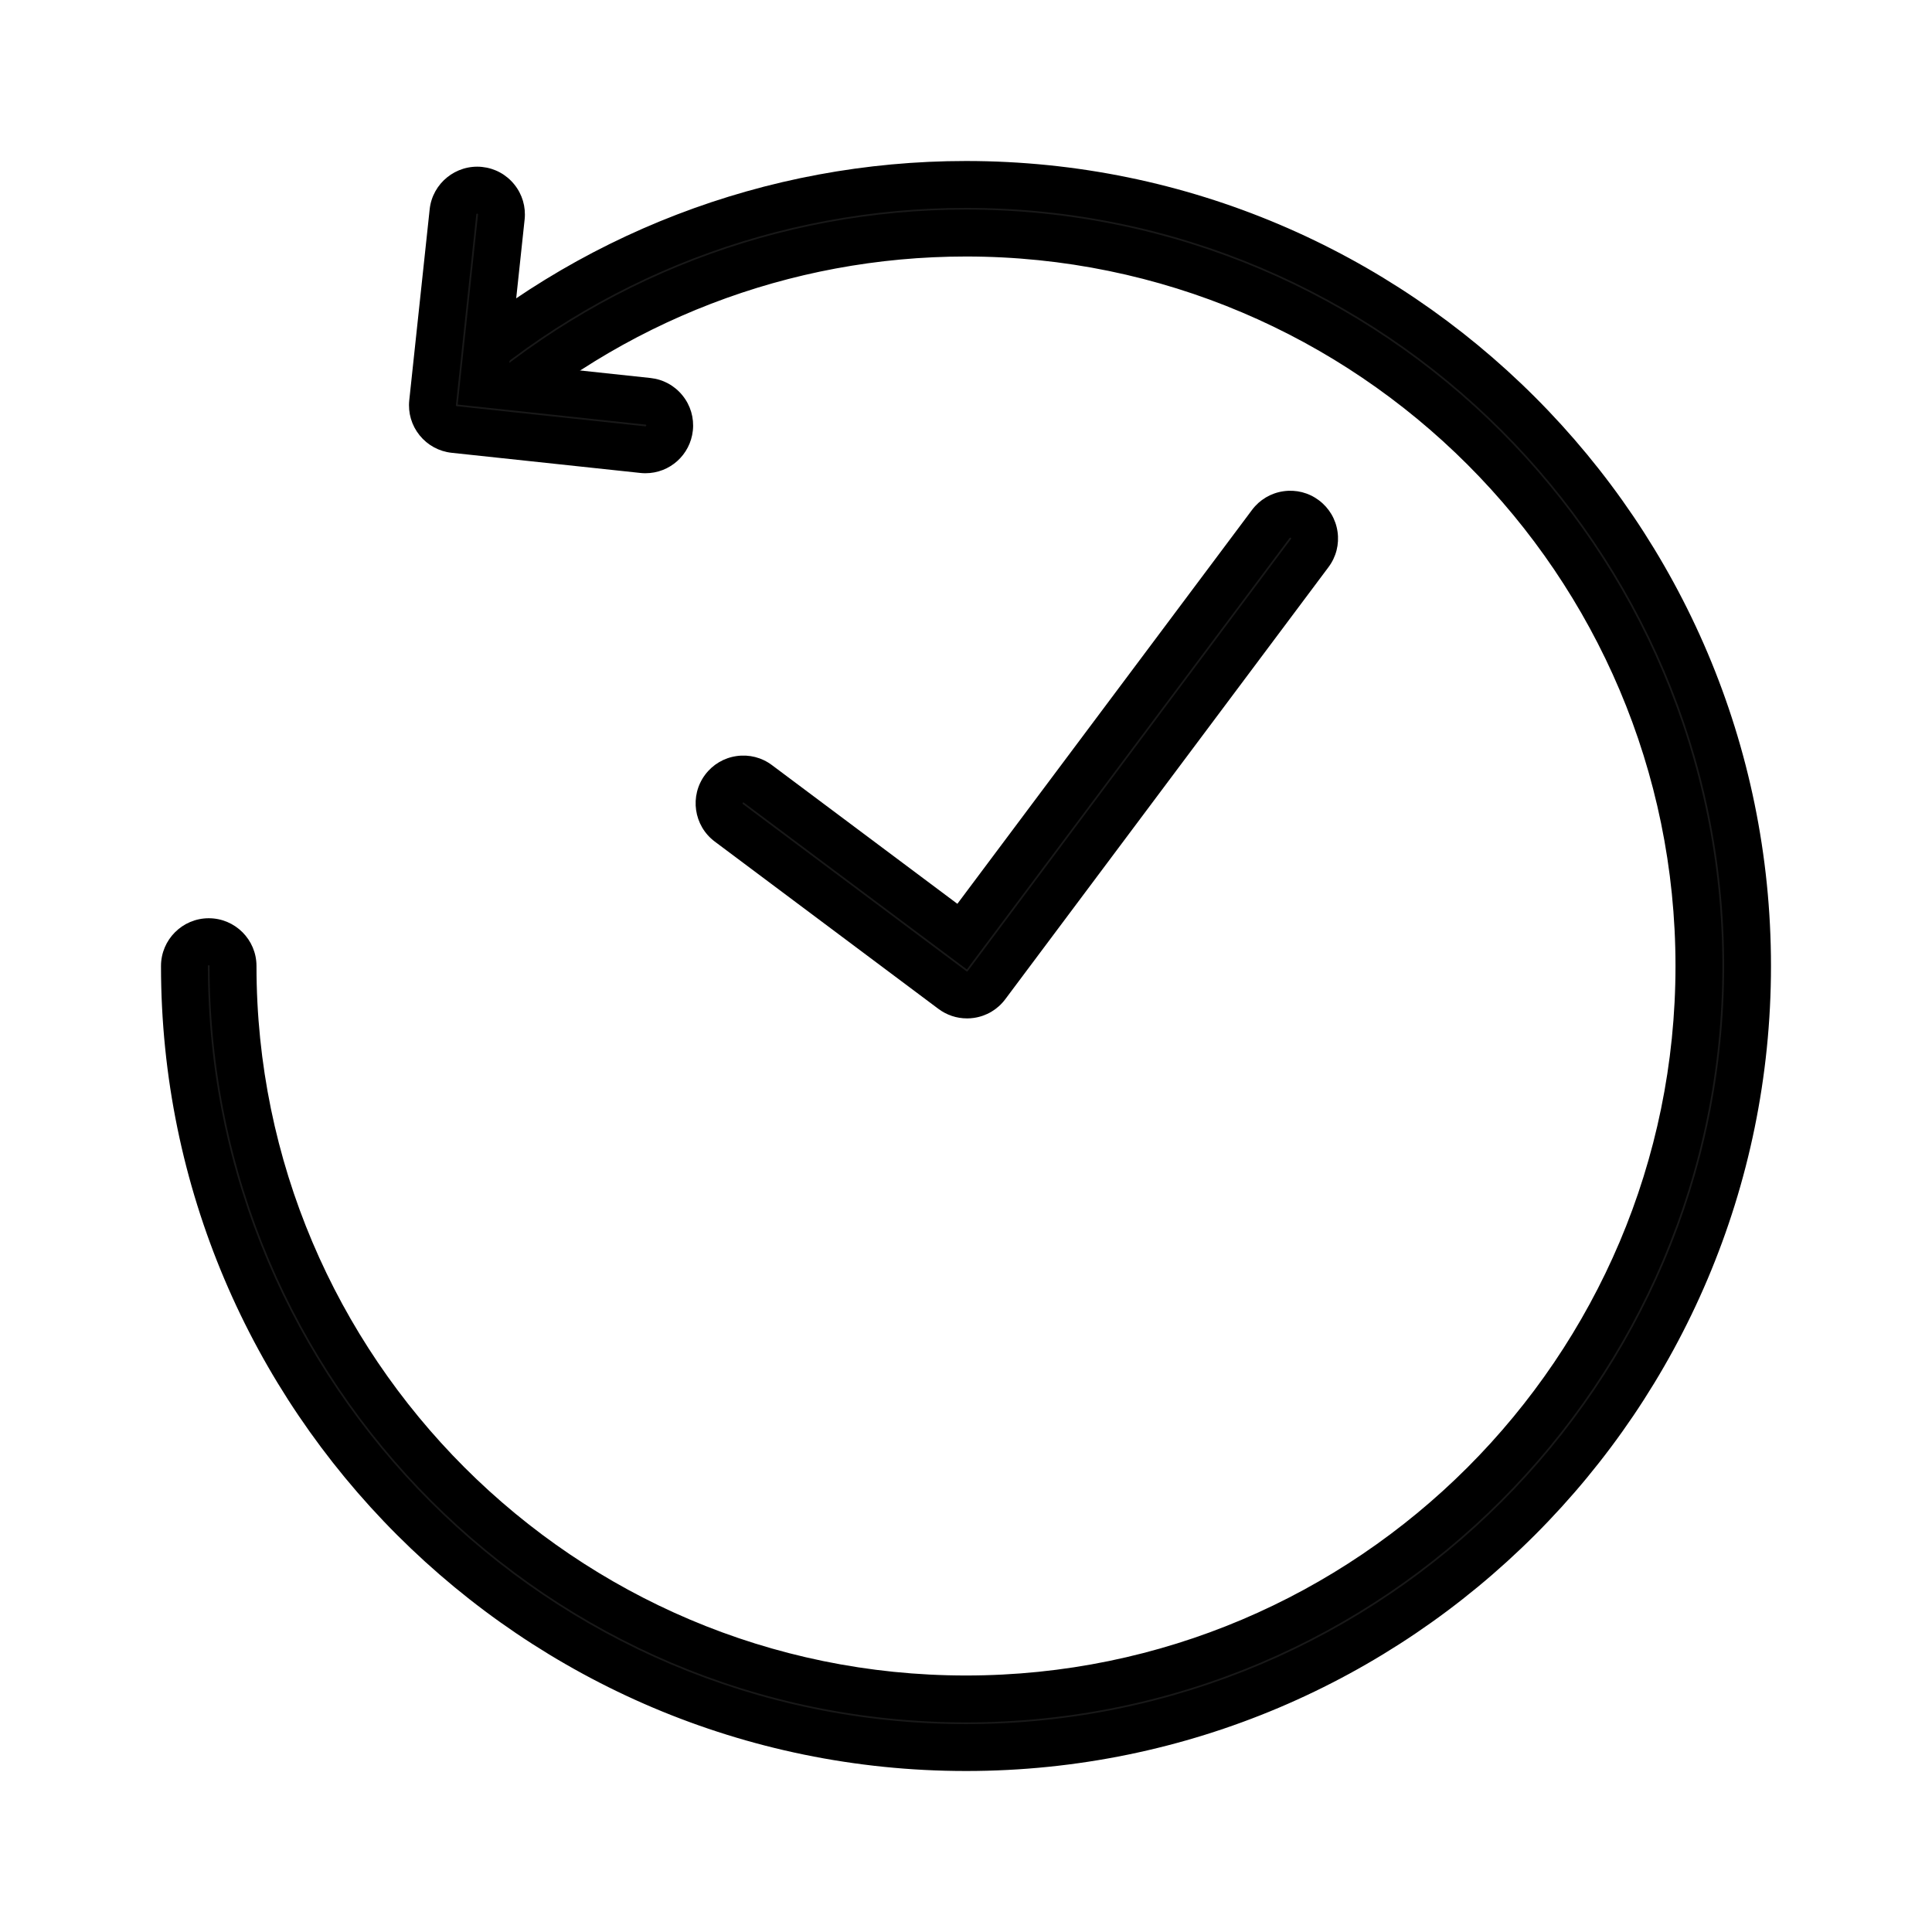
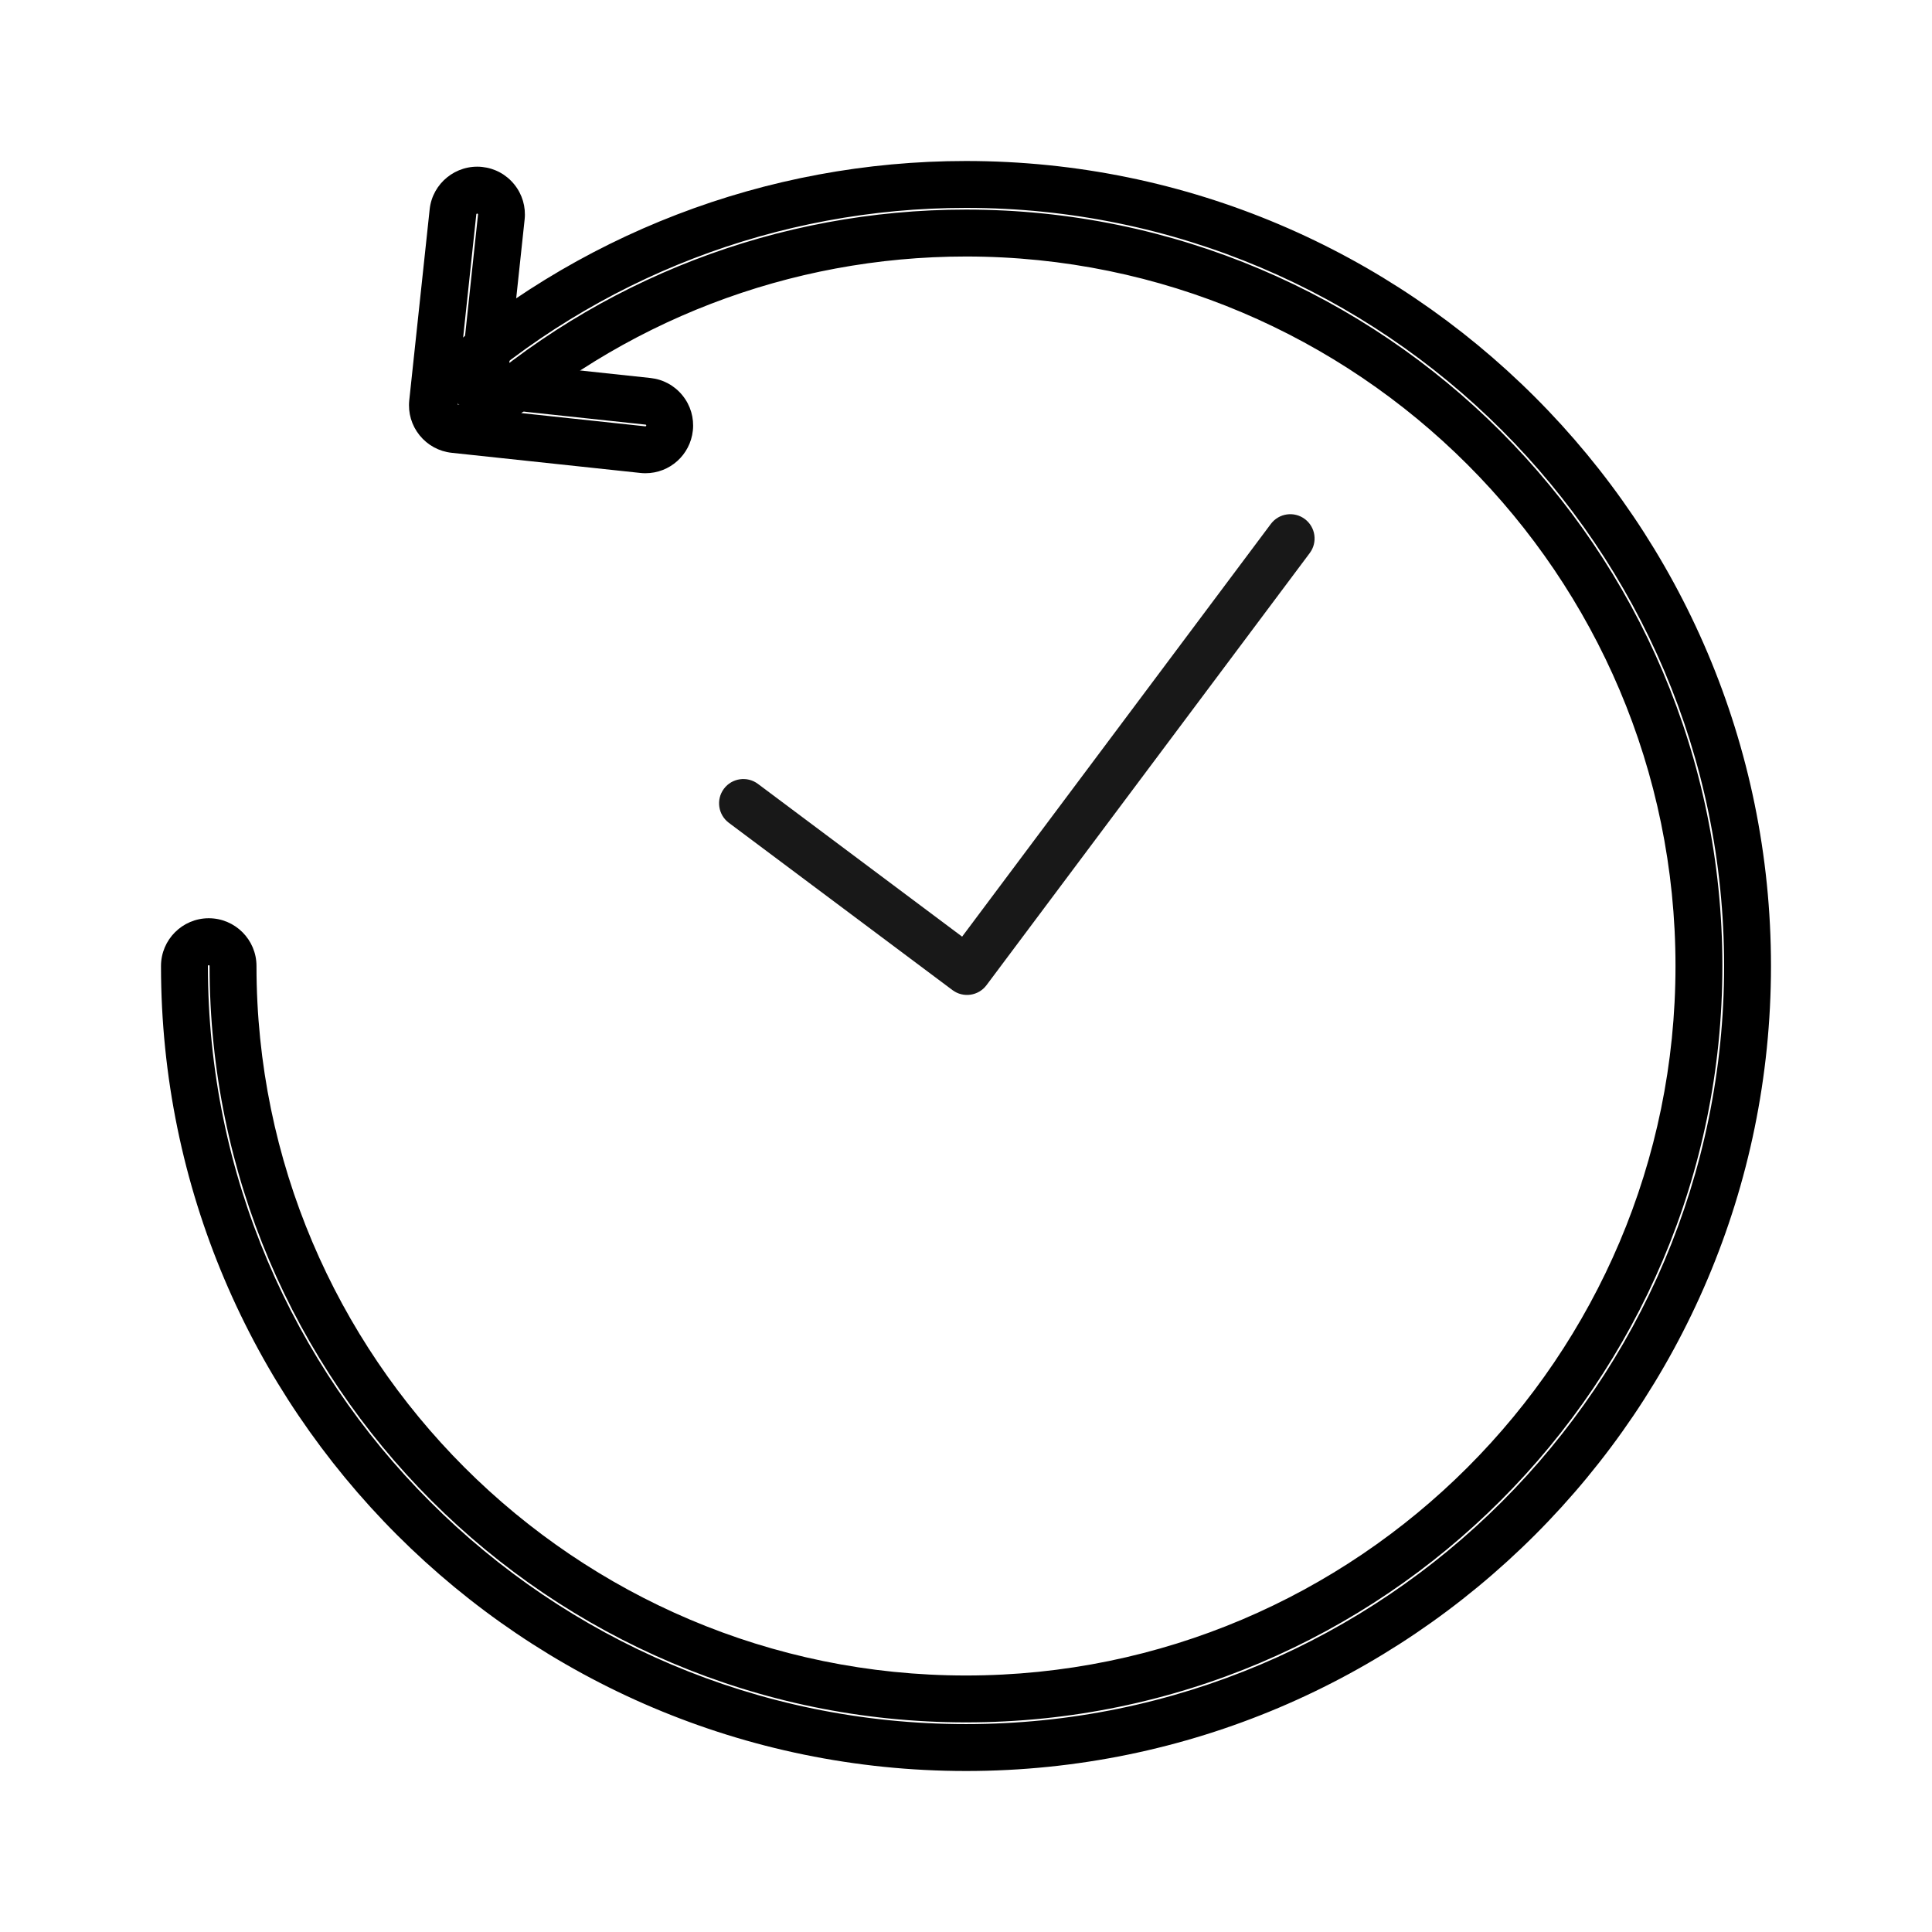
<svg xmlns="http://www.w3.org/2000/svg" id="Laag_1" version="1.1" viewBox="0 0 1200 1200">
  <defs>
    <style>
      .st0 {
        fill: #181818;
      }
    </style>
  </defs>
  <g>
-     <path class="st0" d="M600.01,1085.44c267.67,0,485.43-217.76,485.43-485.44,0-267.68-217.76-485.44-485.43-485.44-120.52,0-236.08,44.47-325.41,125.21-6.19,5.59-6.67,15.14-1.08,21.32,5.59,6.18,15.14,6.66,21.32,1.08,83.77-75.72,192.15-117.42,305.17-117.42,251.02,0,455.24,204.22,455.24,455.25,0,251.02-204.22,455.25-455.24,455.25-251.03,0-455.26-204.22-455.26-455.25,0-8.34-6.75-15.1-15.09-15.1s-15.1,6.76-15.1,15.1c0,267.67,217.77,485.44,485.44,485.44Z" />
-     <path d="M600.01,1100c-275.7,0-500.01-224.3-500.01-500,0-16.35,13.3-29.66,29.66-29.66s29.65,13.3,29.65,29.66c0,242.99,197.69,440.68,440.69,440.68s440.68-197.69,440.68-440.68-197.69-440.68-440.68-440.68c-109.41,0-214.32,40.36-295.4,113.66-12.14,10.96-30.93,10.01-41.89-2.11-5.31-5.88-8.02-13.47-7.62-21.39.4-7.91,3.86-15.2,9.73-20.51,92.01-83.17,211.05-128.97,335.18-128.97,275.7,0,499.99,224.3,499.99,500s-224.3,500-499.99,500ZM129.66,599.47c-.29,0-.53.24-.53.53,0,259.64,211.24,470.87,470.88,470.87s470.87-211.23,470.87-470.87-211.23-470.88-470.87-470.88c-116.9,0-229,43.13-315.65,121.45-.05.05-.16.15-.18.37-.01.22.09.33.14.39.2.22.54.23.75.03,86.44-78.14,198.29-121.18,314.93-121.18,259.05,0,469.8,210.76,469.8,469.81s-210.75,469.81-469.8,469.81-469.82-210.76-469.82-469.81c0-.29-.24-.53-.53-.53Z" />
+     <path d="M600.01,1100c-275.7,0-500.01-224.3-500.01-500,0-16.35,13.3-29.66,29.66-29.66s29.65,13.3,29.65,29.66c0,242.99,197.69,440.68,440.69,440.68s440.68-197.69,440.68-440.68-197.69-440.68-440.68-440.68c-109.41,0-214.32,40.36-295.4,113.66-12.14,10.96-30.93,10.01-41.89-2.11-5.31-5.88-8.02-13.47-7.62-21.39.4-7.91,3.86-15.2,9.73-20.51,92.01-83.17,211.05-128.97,335.18-128.97,275.7,0,499.99,224.3,499.99,500s-224.3,500-499.99,500ZM129.66,599.47c-.29,0-.53.24-.53.53,0,259.64,211.24,470.87,470.88,470.87s470.87-211.23,470.87-470.87-211.23-470.88-470.87-470.88c-116.9,0-229,43.13-315.65,121.45-.05.05-.16.15-.18.37-.01.22.09.33.14.39.2.22.54.23.75.03,86.44-78.14,198.29-121.18,314.93-121.18,259.05,0,469.8,210.76,469.8,469.81s-210.75,469.81-469.8,469.81-469.82-210.76-469.82-469.81c0-.29-.24-.53-.53-.53" />
  </g>
  <g>
    <path class="st0" d="M452.68,511.05l138.92,103.92c6.67,4.99,16.13,3.63,21.12-3.04l200.78-268.41c5-6.68,3.63-16.14-3.04-21.13-6.68-5-16.14-3.63-21.13,3.05l-191.74,256.32-126.83-94.88c-6.67-4.99-16.14-3.63-21.13,3.04-4.99,6.67-3.62,16.14,3.05,21.13Z" />
-     <path d="M600.57,632.54c-6.36,0-12.52-2.04-17.7-5.91l-138.92-103.92c-13.1-9.8-15.78-28.42-5.99-41.51,4.75-6.34,11.68-10.46,19.52-11.59,7.84-1.13,15.65.86,21.99,5.61l115.17,86.15,183.02-244.66c4.75-6.34,11.68-10.46,19.52-11.59,7.85-1.13,15.65.86,22,5.61,6.34,4.75,10.46,11.68,11.59,19.52,1.13,7.84-.86,15.65-5.61,21.99l-200.78,268.41c-4.74,6.34-11.67,10.46-19.51,11.59-1.44.21-2.87.31-4.3.31ZM461.4,499.39l138.92,103.92c.06.04.18.13.39.1.22-.03.31-.15.35-.21l200.78-268.41c.04-.06.13-.18.1-.4-.03-.22-.15-.3-.2-.35-.06-.04-.18-.13-.4-.1-.22.03-.31.15-.35.21l-200.46,267.98-138.49-103.6c-.06-.04-.18-.13-.4-.1-.22.03-.31.15-.35.21-.17.23-.12.57.11.74h0Z" />
  </g>
  <g>
-     <path class="st0" d="M400.88,279.37c7.61,0,14.16-5.75,14.99-13.49.89-8.29-5.12-15.73-13.41-16.61l-102.15-10.91,11.06-103.56c.89-8.29-5.12-15.73-13.41-16.61-8.36-.87-15.73,5.12-16.61,13.41l-12.67,118.56c-.42,3.98.75,7.97,3.26,11.08,2.52,3.12,6.17,5.1,10.15,5.53l117.16,12.51c.54.06,1.09.09,1.62.09Z" />
    <path d="M400.88,293.93c-1.09,0-2.17-.06-3.21-.18l-117.12-12.51c-7.89-.85-14.95-4.71-19.93-10.86-4.98-6.17-7.25-13.9-6.42-21.78l12.67-118.57c1.72-16.21,16.34-28.03,32.6-26.34,7.91.84,14.99,4.7,19.97,10.87,4.98,6.17,7.25,13.9,6.41,21.78l-9.52,89.07,87.67,9.37c7.87.84,14.95,4.7,19.93,10.86,4.98,6.17,7.25,13.9,6.41,21.78-1.62,15.11-14.29,26.51-29.47,26.51ZM296.35,132.66c-.28,0-.48.17-.51.46l-12.67,118.58c-.01.14.03.28.12.39.09.11.22.18.38.2l117.25,12.52h-.03c.18,0,.47-.16.51-.49,0-.07.02-.22-.11-.39-.14-.17-.29-.19-.36-.19l-116.63-12.46,12.61-118.04c0-.07.02-.22-.12-.39-.14-.17-.28-.19-.35-.19-.03,0-.05,0-.08,0Z" />
  </g>
</svg>